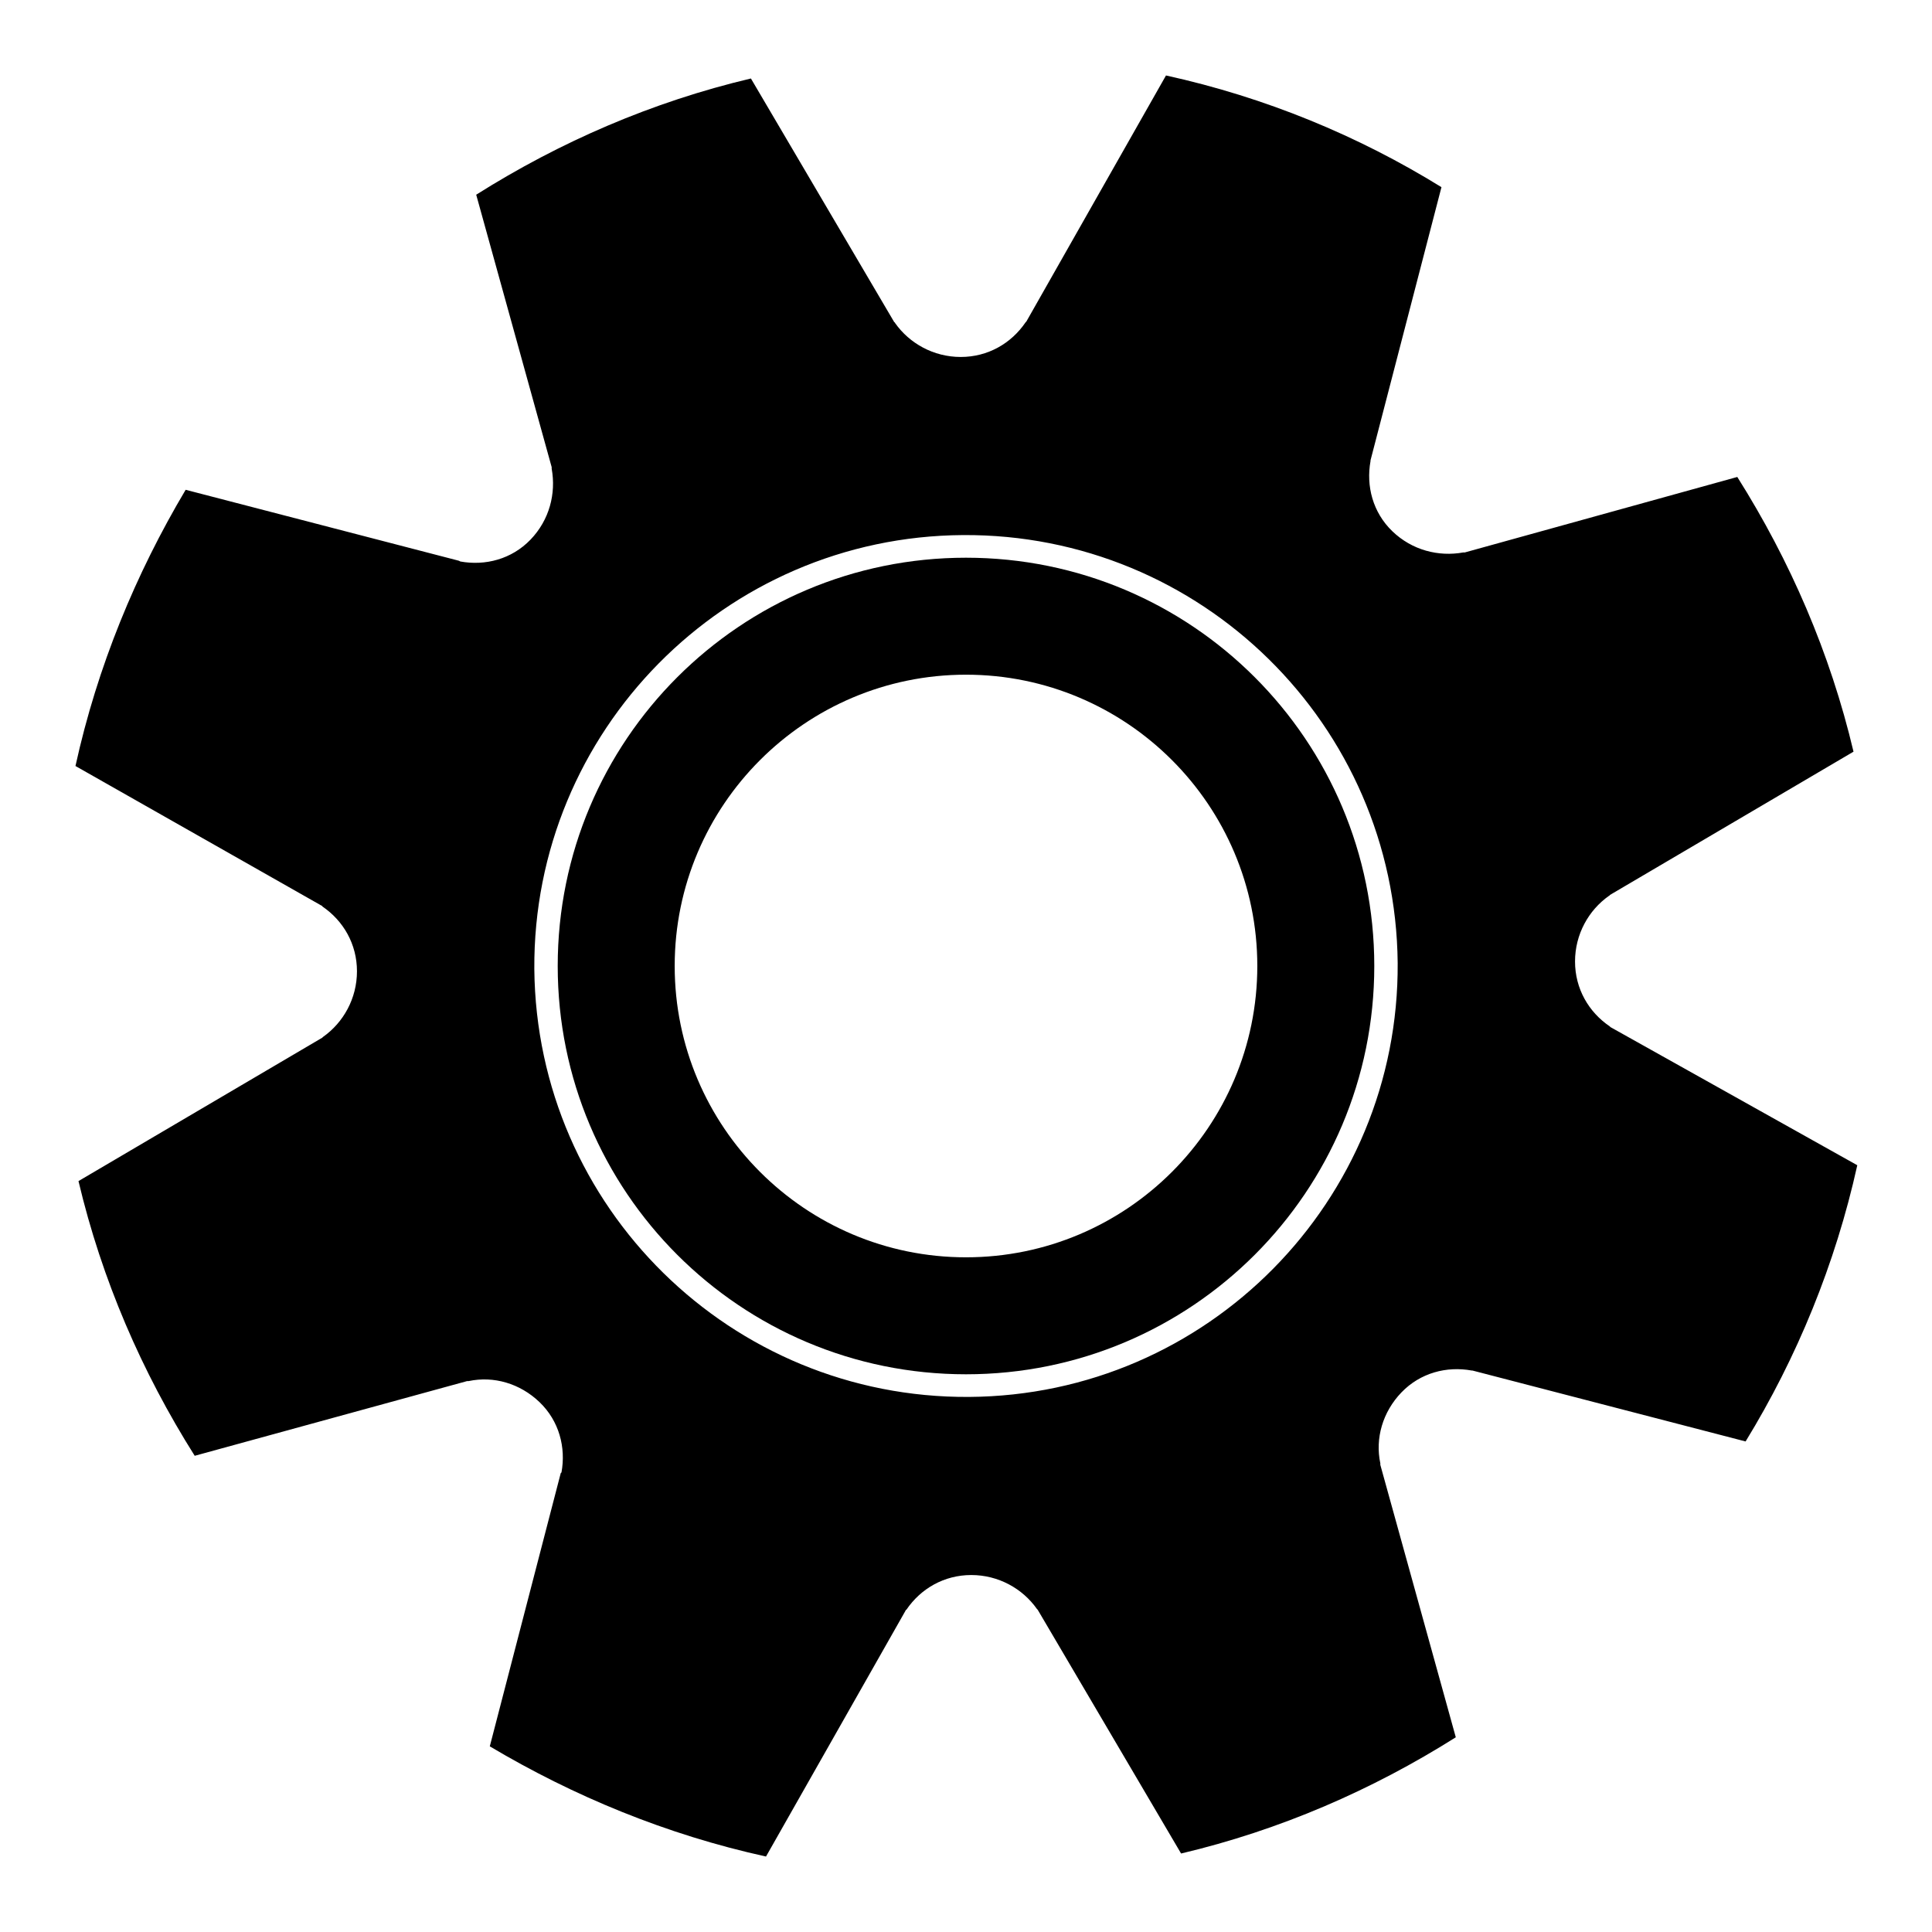
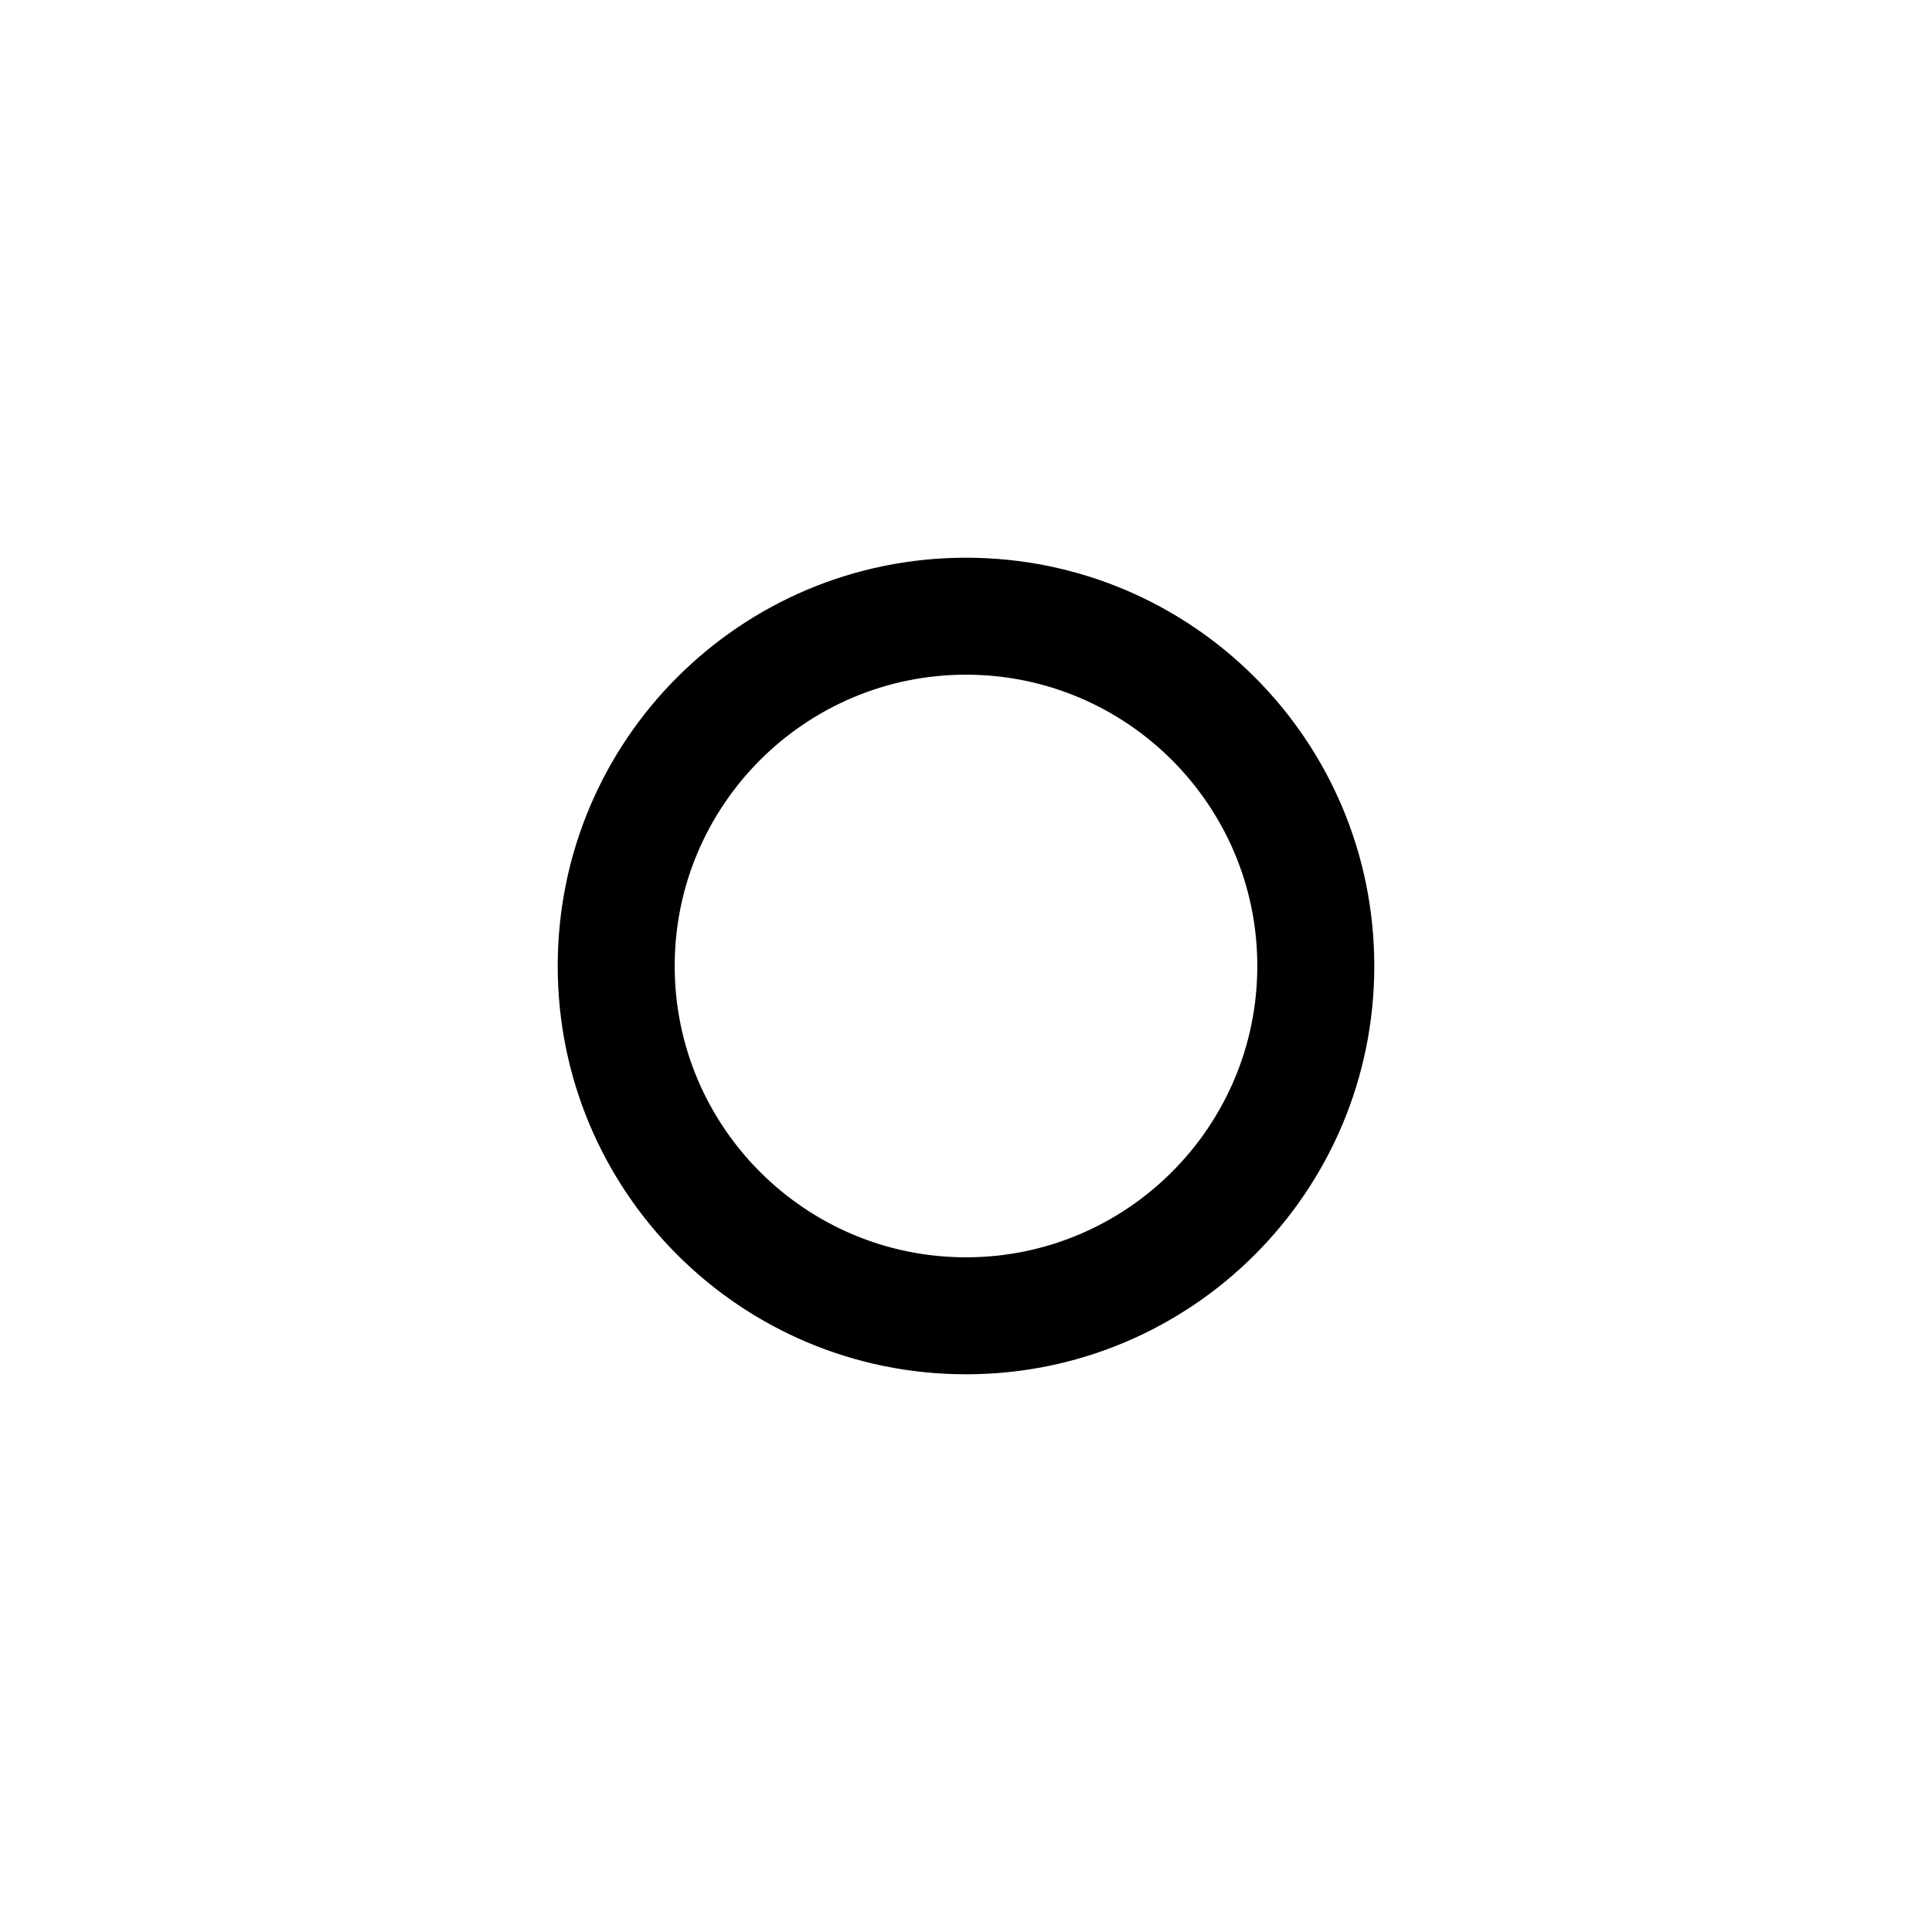
<svg xmlns="http://www.w3.org/2000/svg" version="1.1" x="0px" y="0px" viewBox="0 0 256 256" enable-background="new 0 0 256 256" xml:space="preserve">
  <g>
    <g>
-       <path fill="#000000" d="M213.4,136.1l-0.1-0.1c-2.8-1.9-4.6-5-4.6-8.6c0-3.6,1.8-6.8,4.5-8.7c0,0,0.1,0,0.1-0.1l32.3-19c-3.1-13.1-8.4-25.3-15.4-36.4l-36.1,10l-0.2,0c-3.3,0.6-6.8-0.3-9.4-2.8c-2.6-2.5-3.5-6-2.9-9.3c0,0,0-0.1,0-0.1l9.4-36.2C180,18,167.7,12.9,154.5,10l-18.5,32.6l-0.1,0.1c-1.9,2.8-5,4.6-8.6,4.6c-3.6,0-6.8-1.8-8.7-4.5c0,0,0-0.1-0.1-0.1l-19-32.3c-13.1,3.1-25.3,8.4-36.4,15.4l10,36.1c0,0,0,0.1,0,0.2c0.6,3.3-0.3,6.8-2.8,9.4c-2.5,2.6-6,3.5-9.3,2.9l-0.2-0.1l-36.2-9.4C18,76,12.9,88.3,10,101.5l32.6,18.5c0,0,0.1,0,0.1,0.1c2.8,1.9,4.6,5,4.6,8.6c0,3.6-1.8,6.8-4.5,8.7l-0.1,0.1l-32.3,19c3.1,13.1,8.4,25.3,15.4,36.4l36.1-9.9c0,0,0.1,0,0.2,0c3.3-0.7,6.8,0.3,9.4,2.8c2.6,2.5,3.5,6,2.9,9.3l-0.1,0.1l-9.4,36.2C76,238,88.3,243.1,101.5,246l18.5-32.6c0,0,0-0.1,0.1-0.1c1.9-2.8,5-4.6,8.6-4.6c3.6,0,6.8,1.8,8.7,4.5l0.1,0.1l19,32.3c13.1-3.1,25.3-8.4,36.4-15.4l-10-36.1l0-0.2c-0.7-3.3,0.3-6.8,2.8-9.4c2.5-2.6,6-3.5,9.3-2.9c0,0,0.1,0,0.1,0l36.2,9.4c6.8-11.1,11.9-23.5,14.8-36.6L213.4,136.1z M128.4,185.1c-31.5,0.2-57.3-25.1-57.6-56.7C70.6,96.9,96,71.1,127.6,70.9c31.5-0.2,57.3,25.1,57.6,56.7C185.4,159.1,160,184.9,128.4,185.1z" />
      <path fill="#000000" d="M182.1,128c0,29.9-24.2,54.1-54.1,54.1S73.9,157.9,73.9,128S98.1,73.9,128,73.9S182.1,98.1,182.1,128z M128,89.4c-21.3,0-38.6,17.3-38.6,38.6c0,21.3,17.3,38.6,38.6,38.6c21.3,0,38.6-17.3,38.6-38.6C166.6,106.7,149.3,89.4,128,89.4z" />
    </g>
  </g>
</svg>